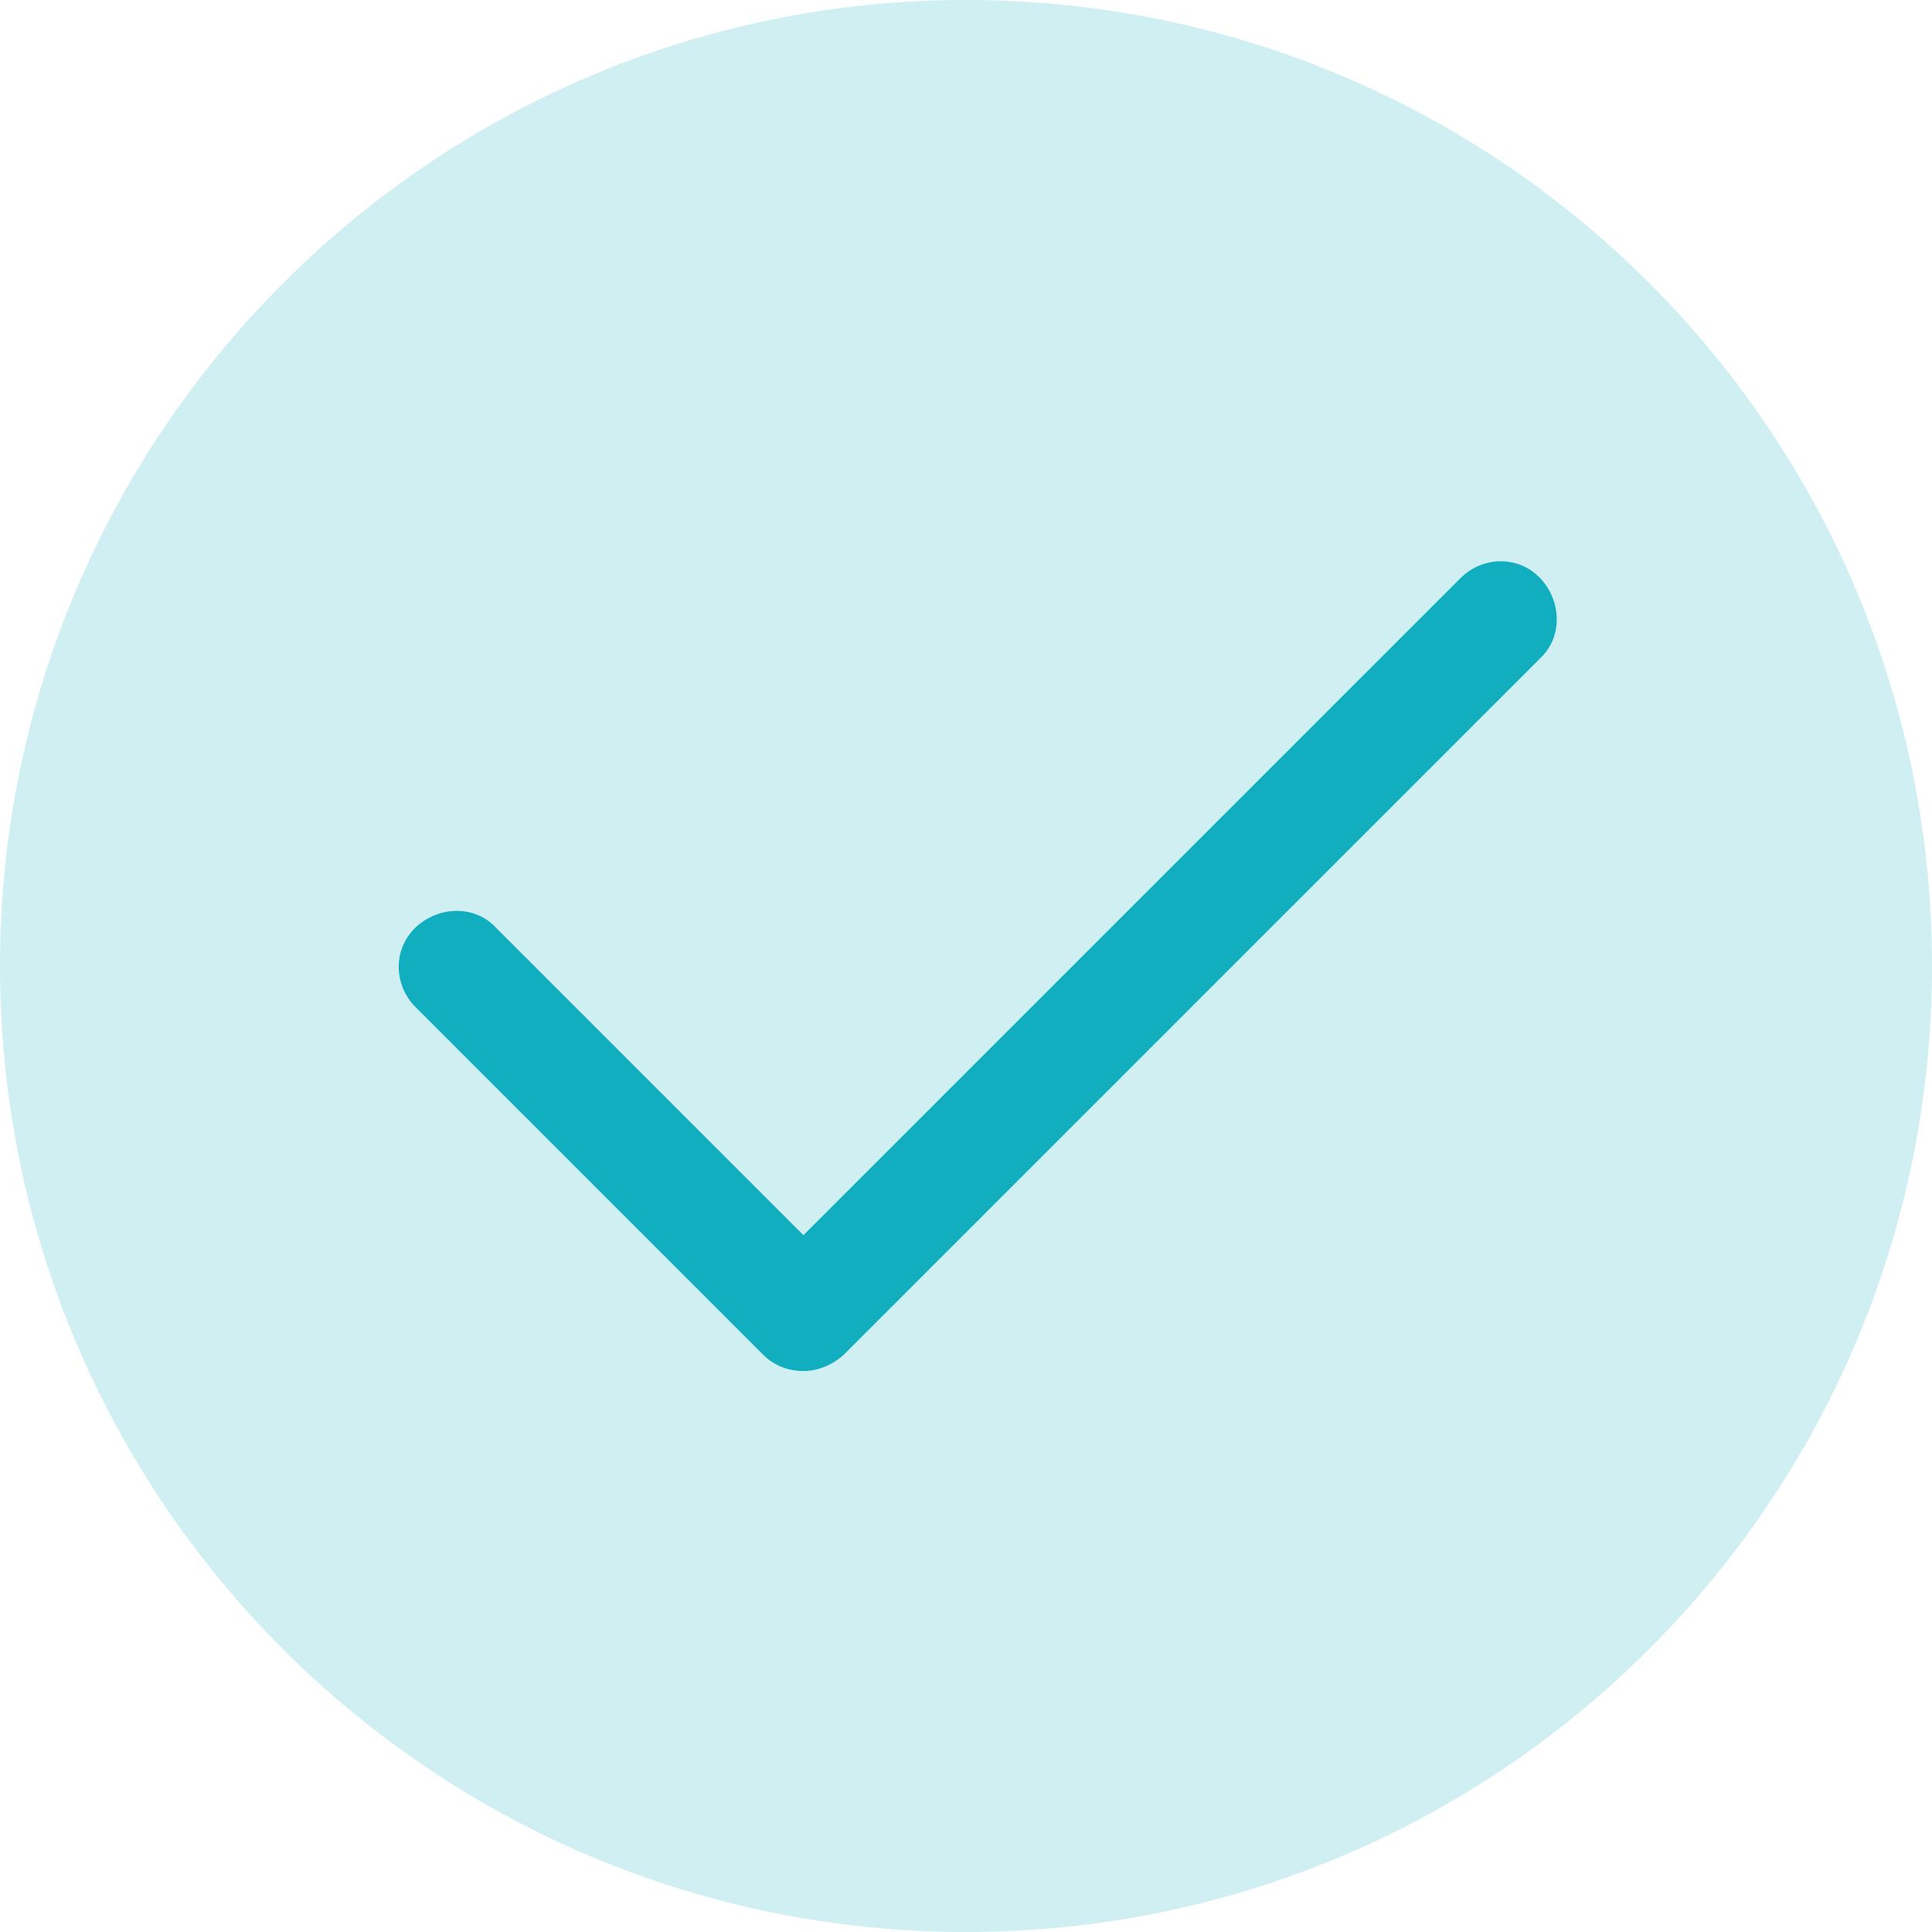
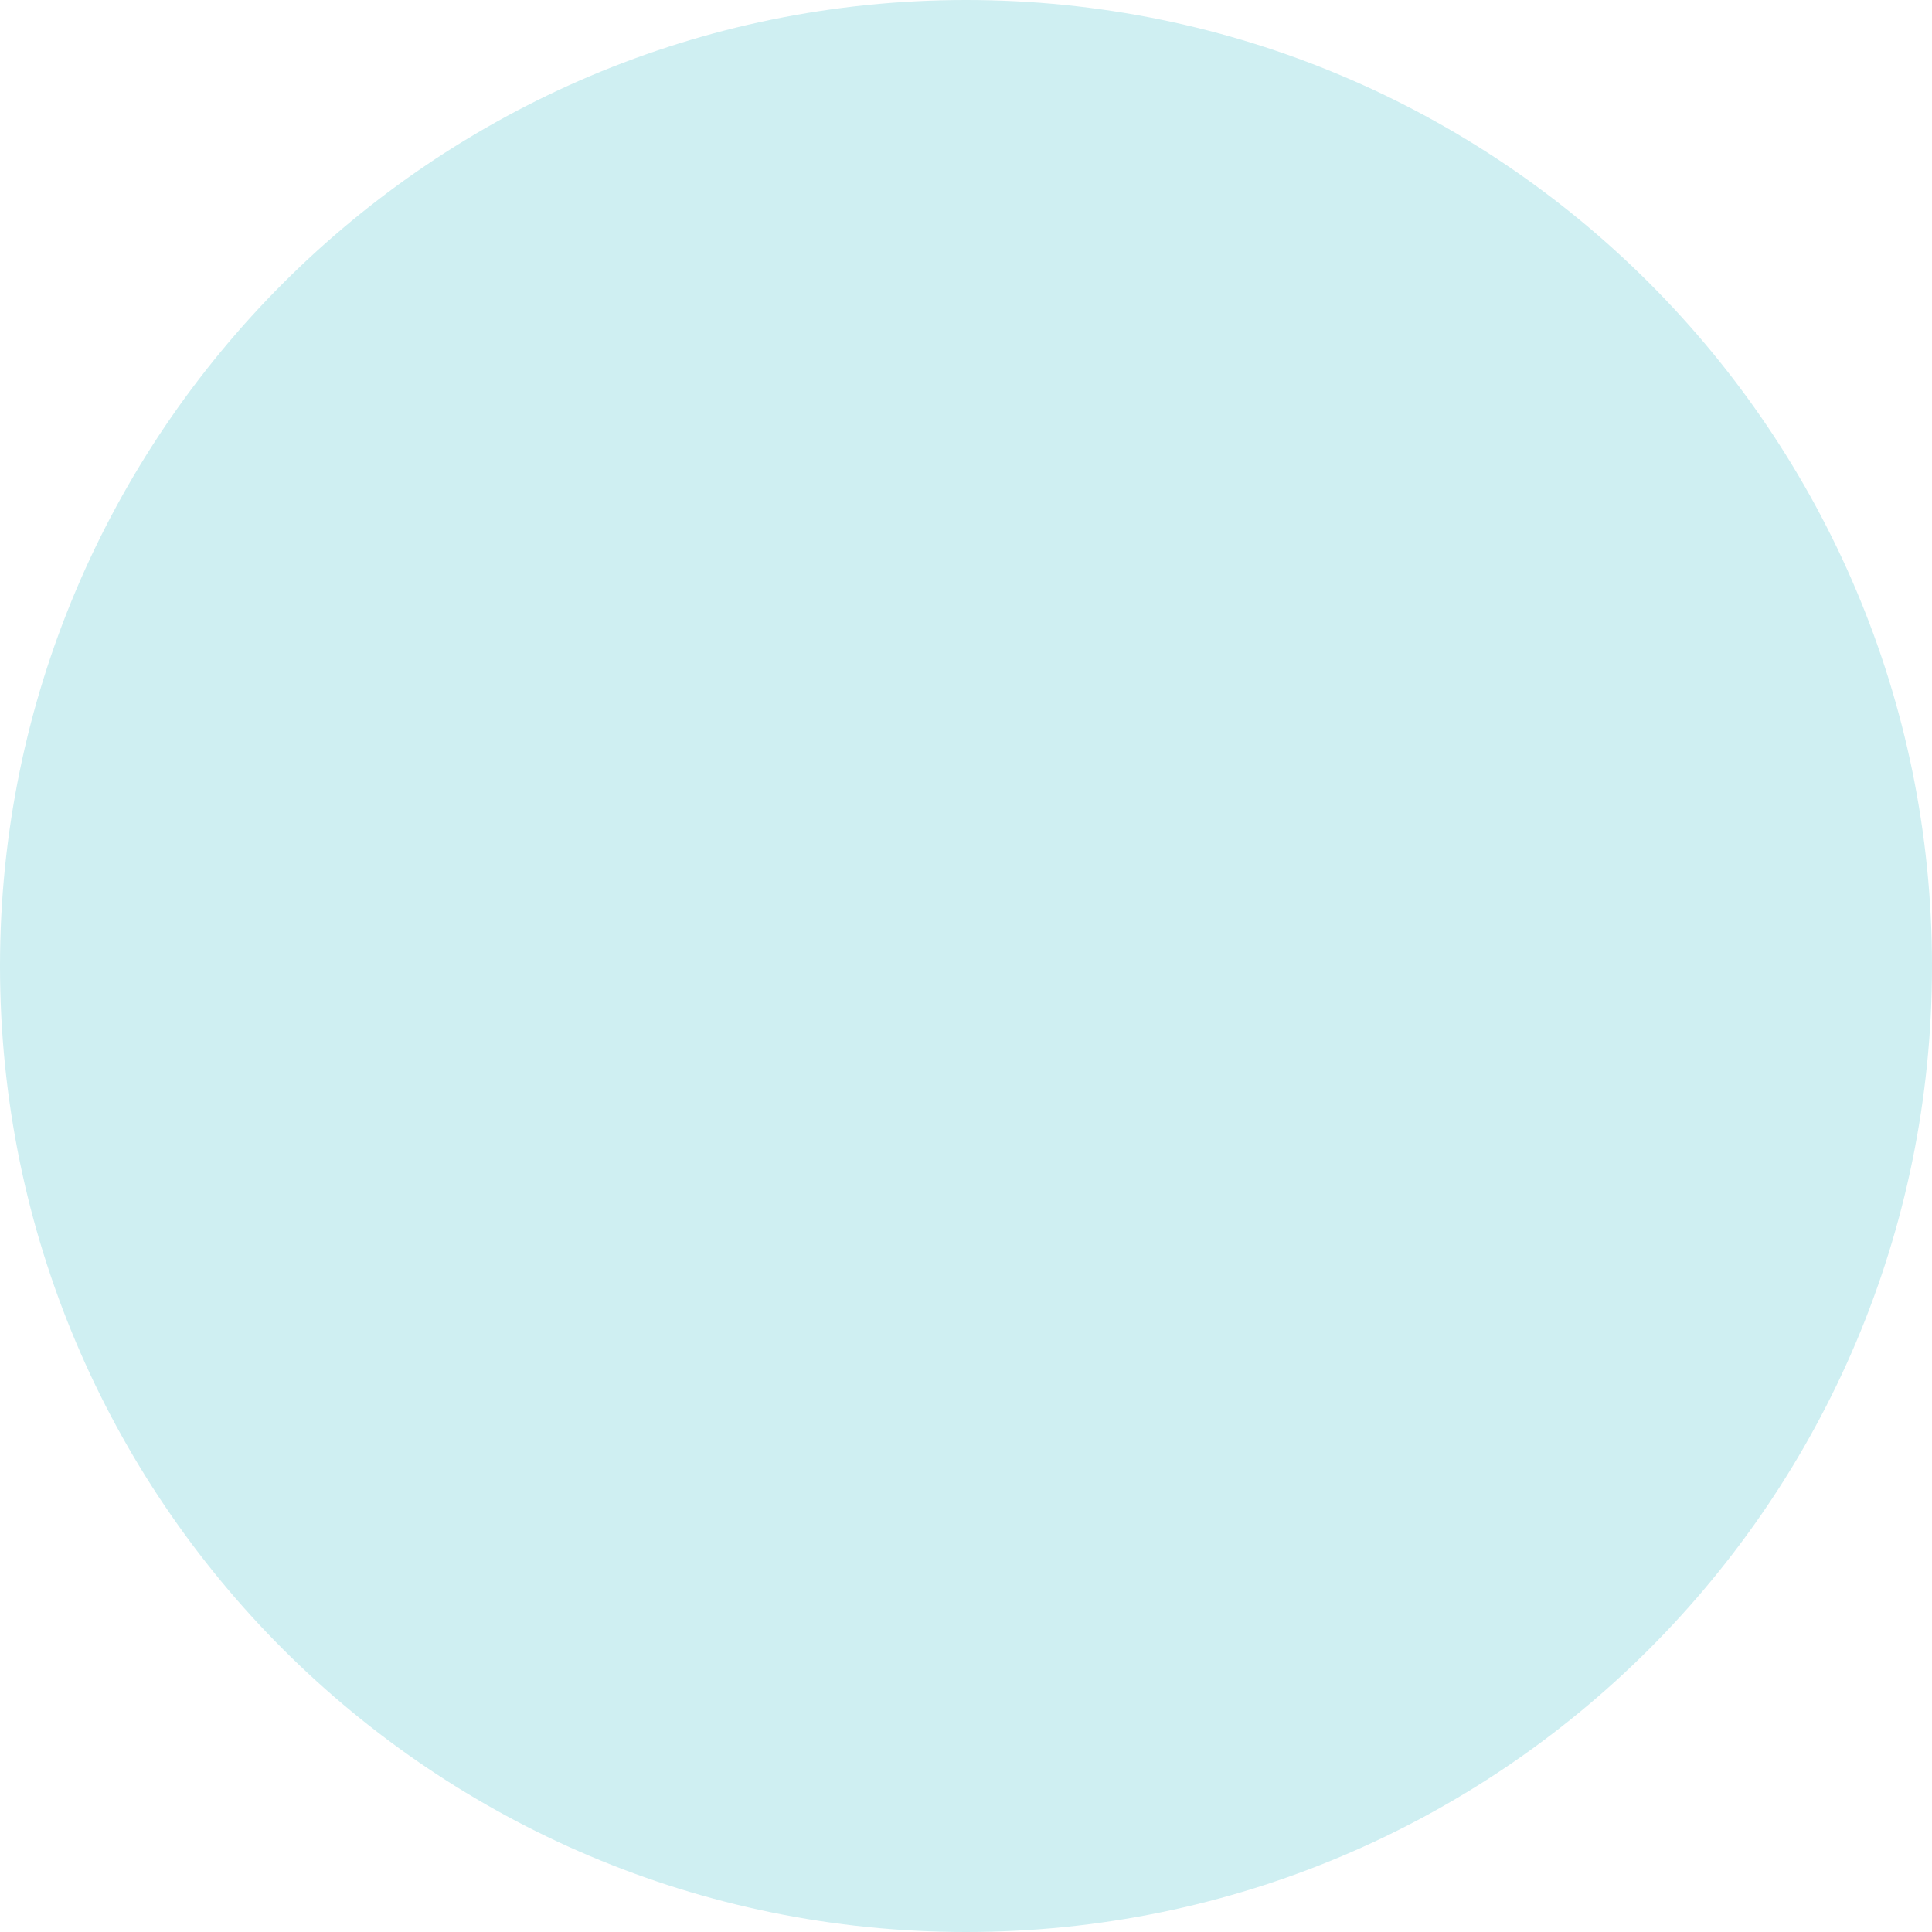
<svg xmlns="http://www.w3.org/2000/svg" id="Livello_1" viewBox="0 0 14.5 14.5">
  <defs>
    <style>.cls-1{fill:#11aec0;}.cls-1,.cls-2{stroke-width:0px;}.cls-2{fill:#cfeff2;}</style>
  </defs>
  <path class="cls-2" d="M7.25,14.5h0C3.25,14.5,0,11.26,0,7.25h0C0,3.25,3.25,0,7.25,0h0c4.01,0,7.25,3.25,7.25,7.25h0c0,4.01-3.25,7.25-7.25,7.25Z" />
-   <path class="cls-1" d="M6.03,10.29c-.11,0-.22-.04-.3-.12l-2.61-2.61c-.17-.17-.17-.44,0-.6s.44-.17.6,0l2.31,2.31,4.93-4.93c.17-.17.44-.17.6,0s.17.44,0,.6l-5.23,5.23c-.09.08-.2.12-.3.12Z" />
</svg>